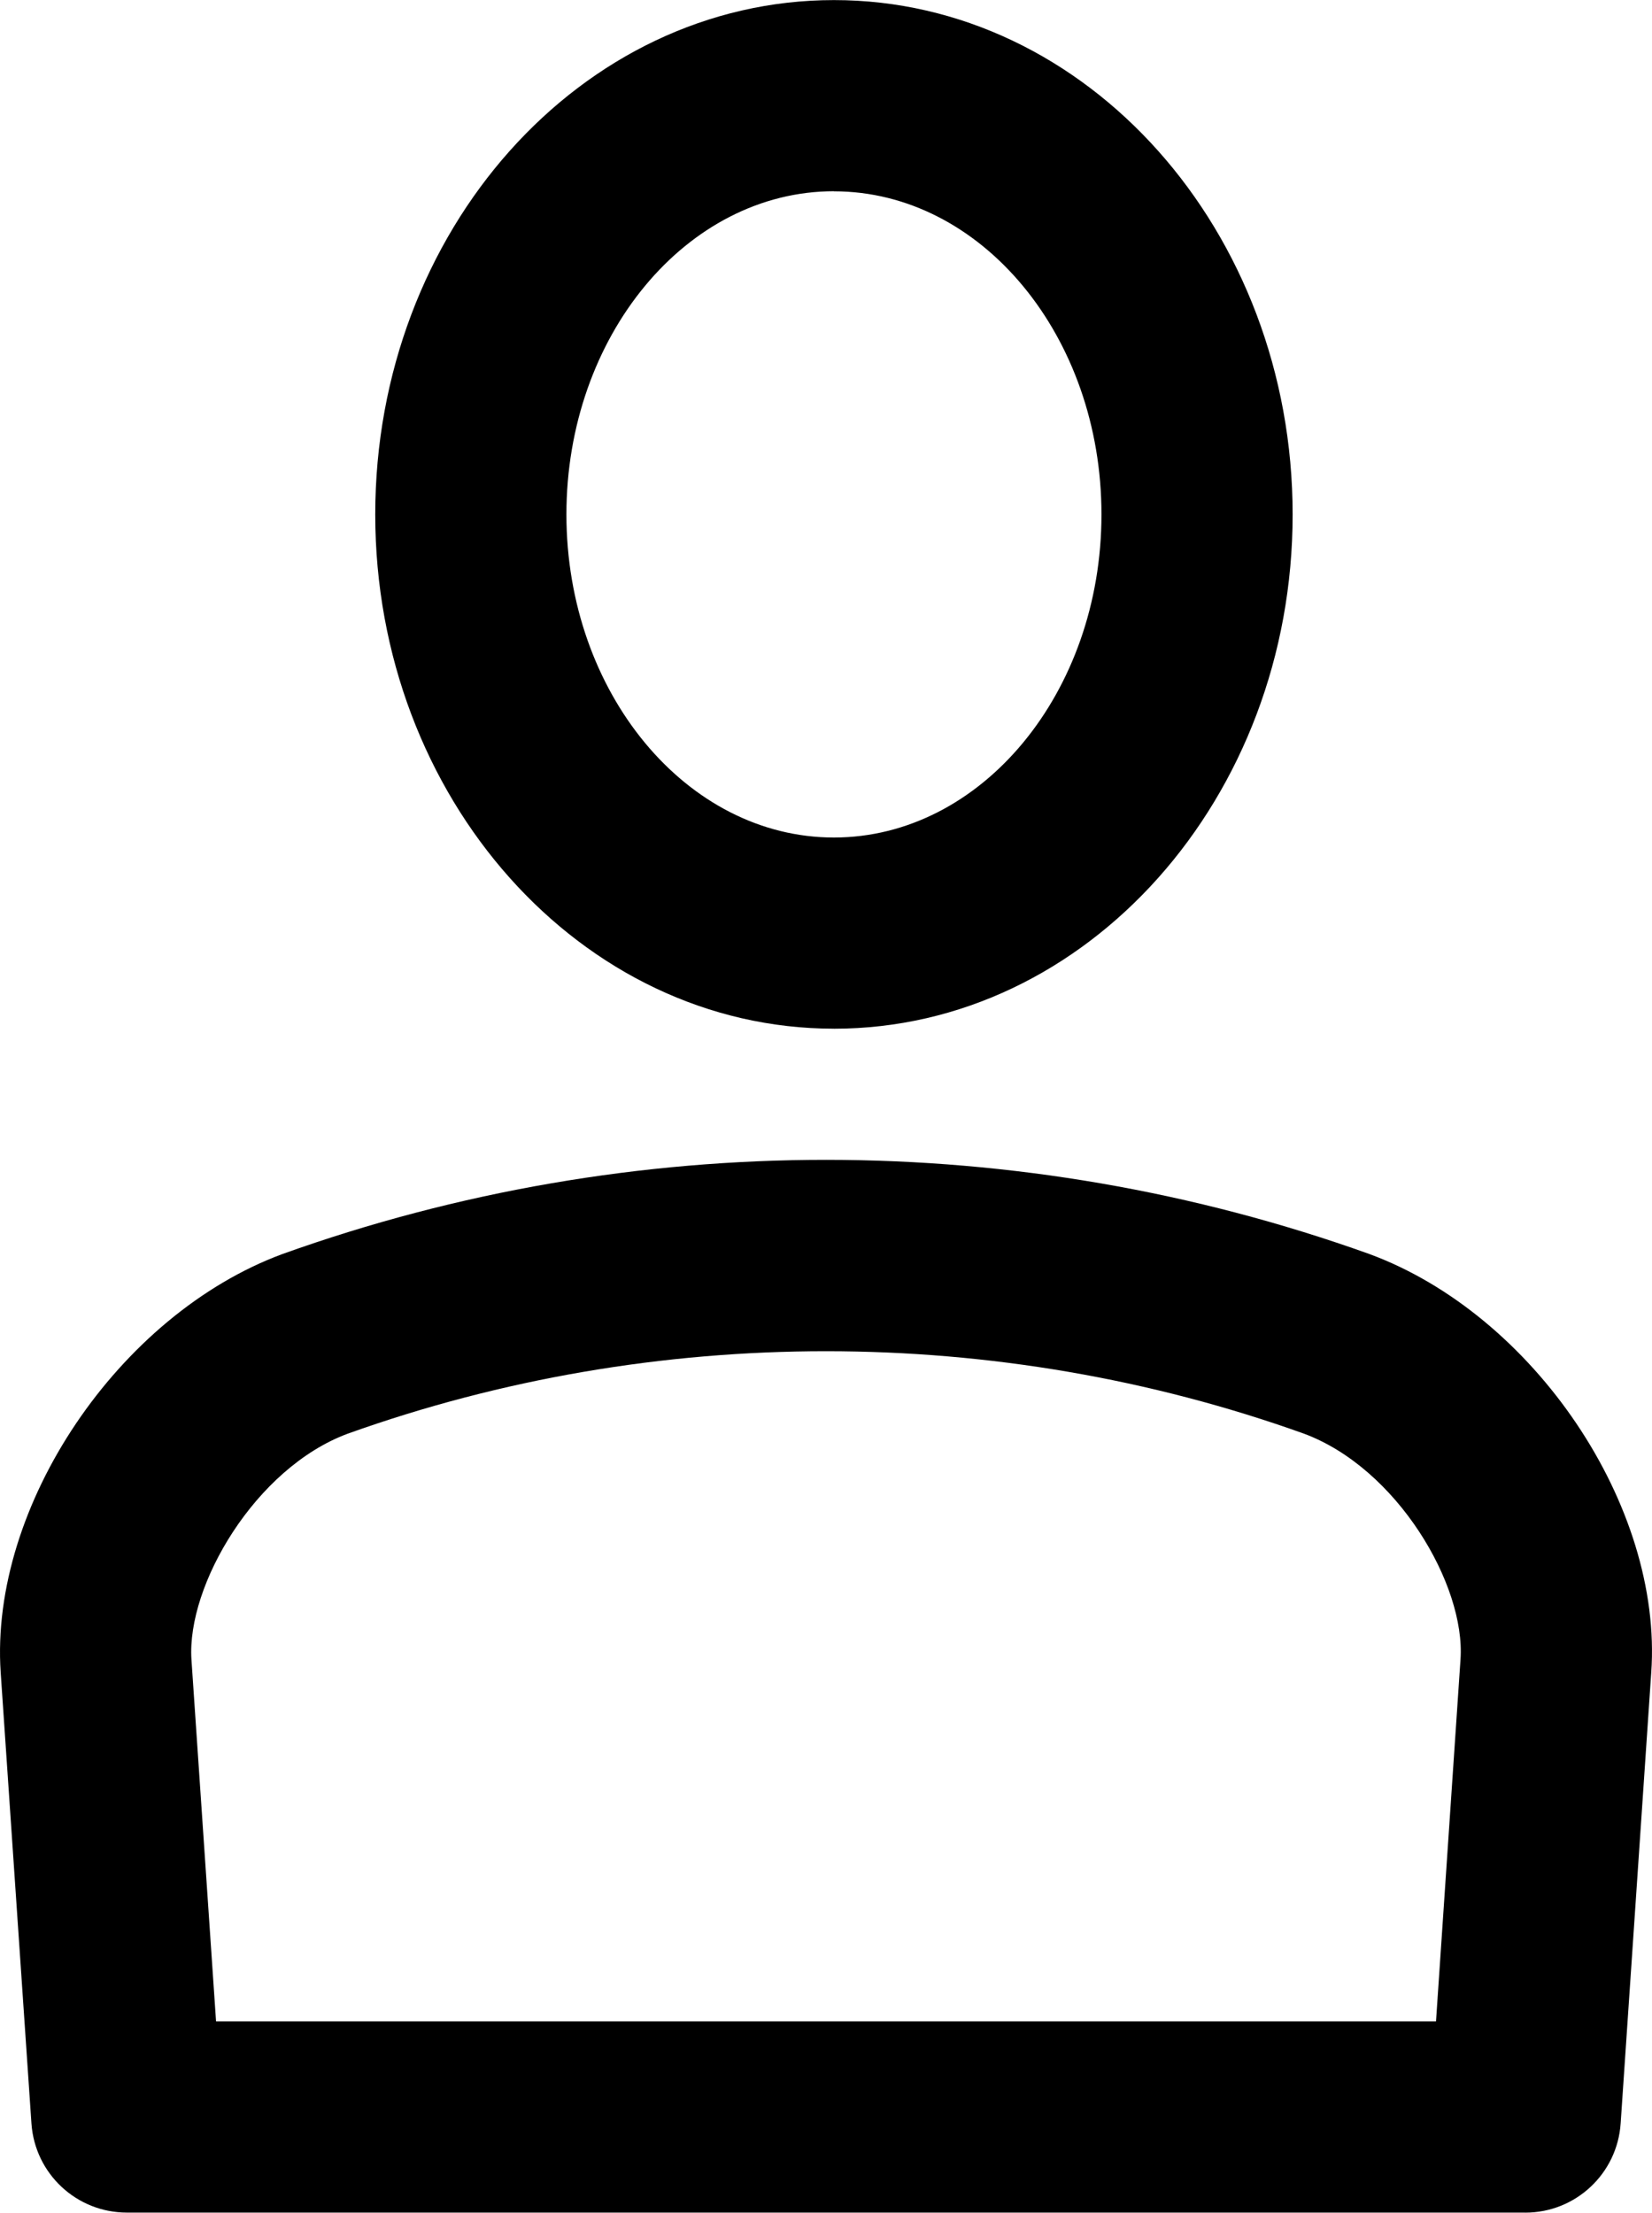
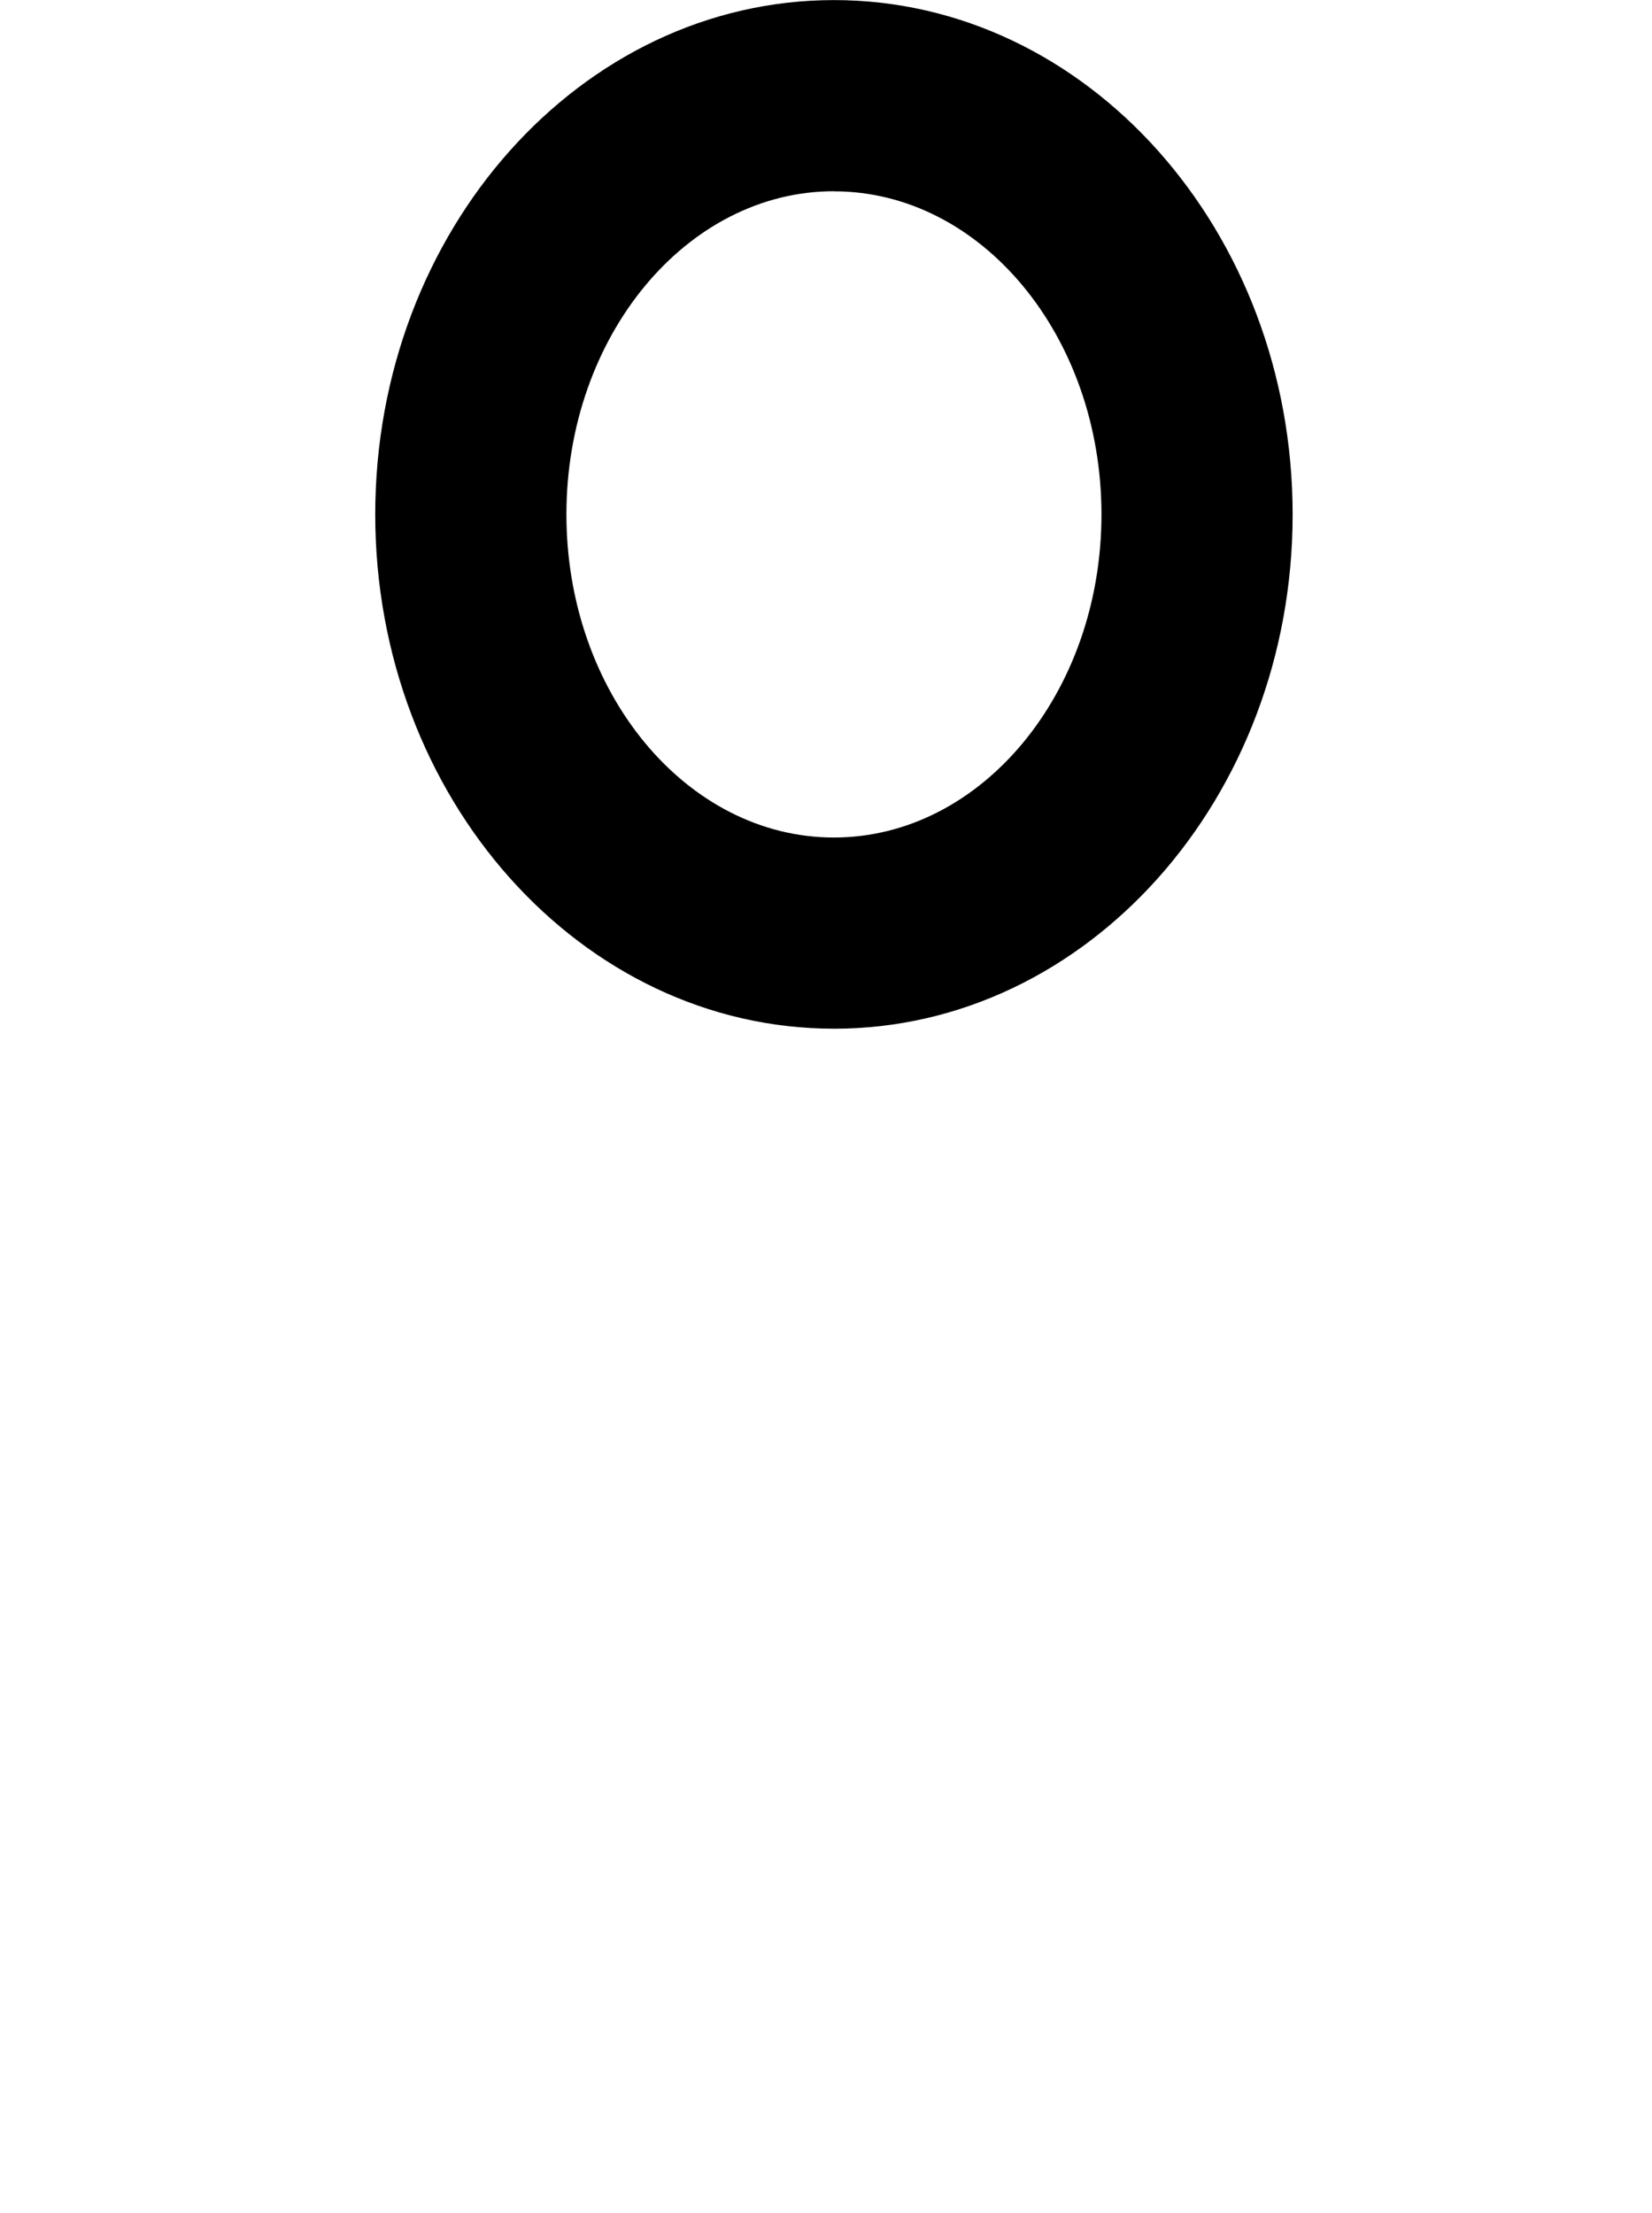
<svg xmlns="http://www.w3.org/2000/svg" xml:space="preserve" width="6.097mm" height="8.164mm" version="1.1" style="shape-rendering:geometricPrecision; text-rendering:geometricPrecision; image-rendering:optimizeQuality; fill-rule:evenodd; clip-rule:evenodd" viewBox="0 0 377575 505553">
  <defs>
    <style type="text/css">
   
    .fil0 {fill:black}
   
  </style>
  </defs>
  <g id="Warstwa_x0020_1">
-     <path class="fil0" d="M190608 43681c-33705,0 -61150,33154 -61150,73857 6,40684 27438,73813 61144,73813 33711,-12 61144,-33117 61144,-73813 6,-40715 -27438,-73838 -61144,-73838l6 -19zm0 191351c-57806,0 -104843,-52703 -104843,-117494 0,-64834 47031,-117532 104837,-117532 57825,-6 104837,52716 104837,117532 6,64779 -47013,117501 -104837,117501l6 -6z" />
-     <path class="fil0" d="M49378 461847l278831 0 5598 -82687c1195,-17035 -14515,-43762 -35860,-51626 -69968,-25042 -148178,-25123 -218492,43 -21060,7809 -36814,34628 -35699,51601l5623 82668zm299235 43694l-319620 0c-11493,0 -20998,-8880 -21803,-20323l-7035 -103122c-2533,-37972 26955,-81715 64376,-95567 80266,-28764 168495,-28634 248358,-43 37736,13859 67200,57651 64512,95666l-6991 103004c-762,11487 -10292,20398 -21803,20398l6 -12z" />
+     <path class="fil0" d="M190608 43681c-33705,0 -61150,33154 -61150,73857 6,40684 27438,73813 61144,73813 33711,-12 61144,-33117 61144,-73813 6,-40715 -27438,-73838 -61144,-73838l6 -19m0 191351c-57806,0 -104843,-52703 -104843,-117494 0,-64834 47031,-117532 104837,-117532 57825,-6 104837,52716 104837,117532 6,64779 -47013,117501 -104837,117501l6 -6z" />
  </g>
</svg>